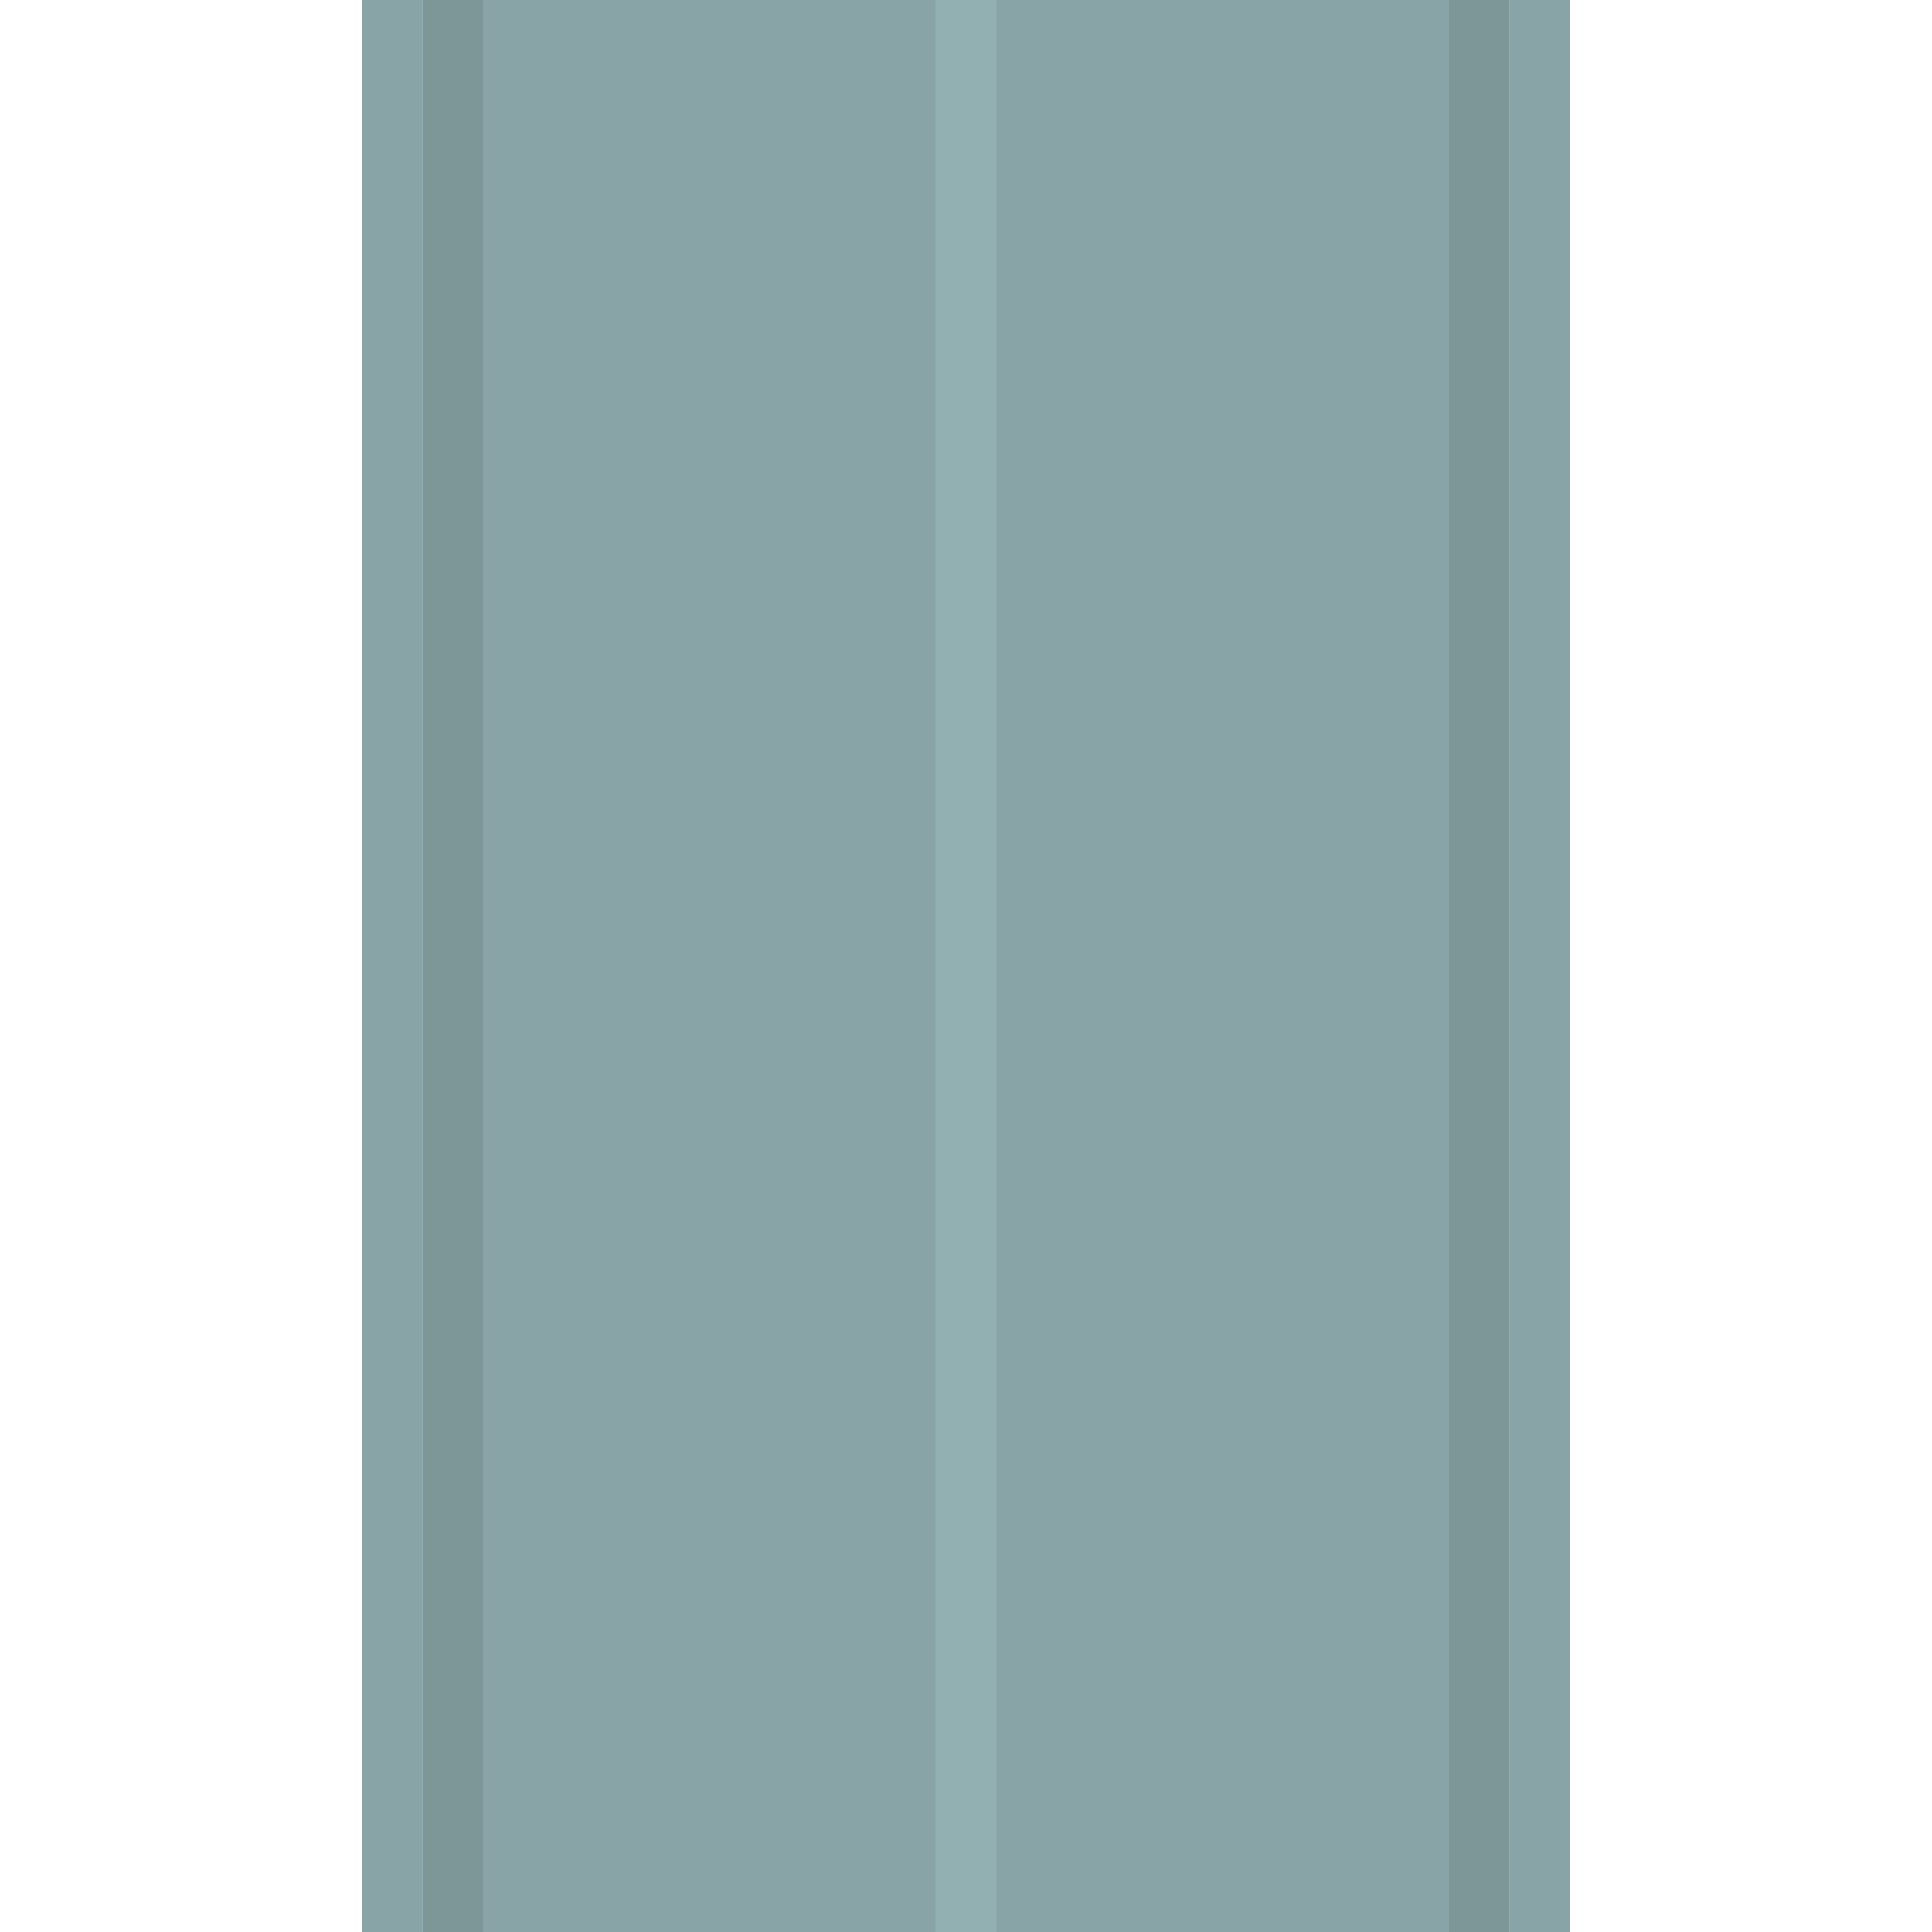
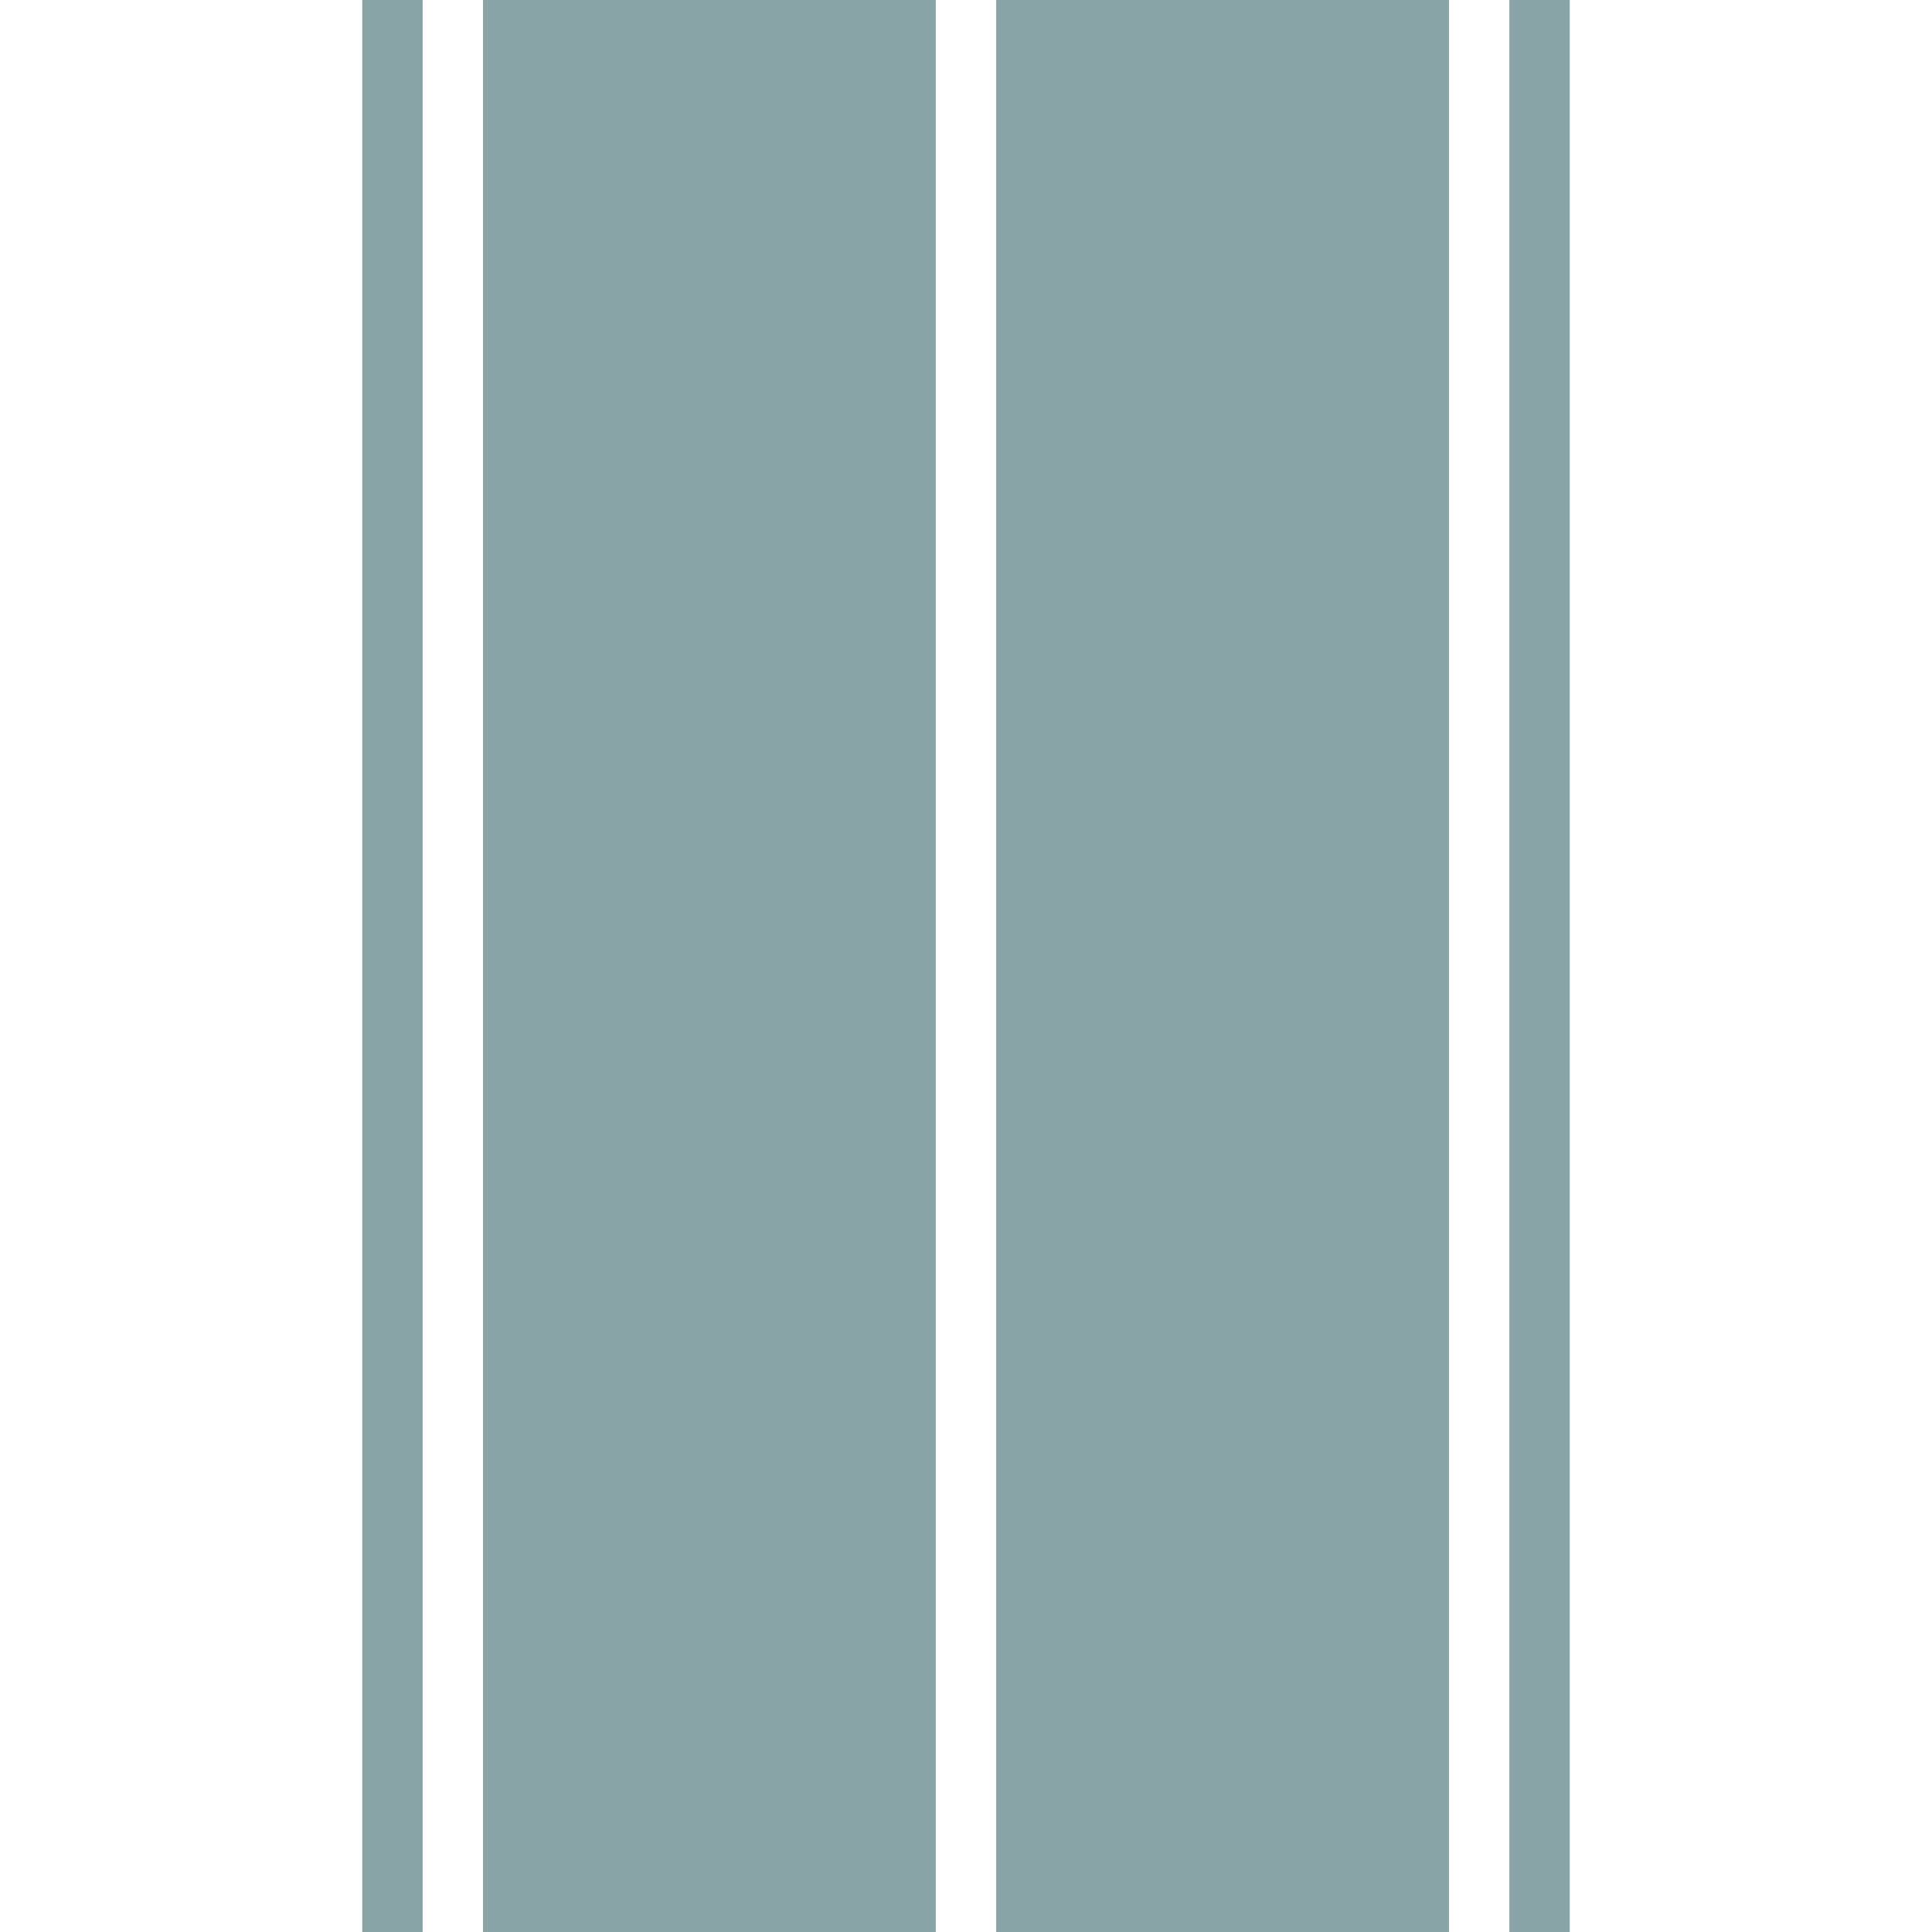
<svg xmlns="http://www.w3.org/2000/svg" width="360" height="360" viewBox="0 0 64 64" fill="none">
  <path d="M12 0H14V64H12V0ZM16 0H31V64H16V0ZM33 0H48V64H33V0ZM50 0H52V64H50V0Z" fill="#89A4A6" />
-   <path d="M50 0V64H48V0H50ZM16 0V64H14V0H16Z" fill="#7D9698" />
-   <path d="M31 64V0H33V64H31Z" fill="#92AFB1" />
+   <path d="M31 64H33V64H31Z" fill="#92AFB1" />
</svg>